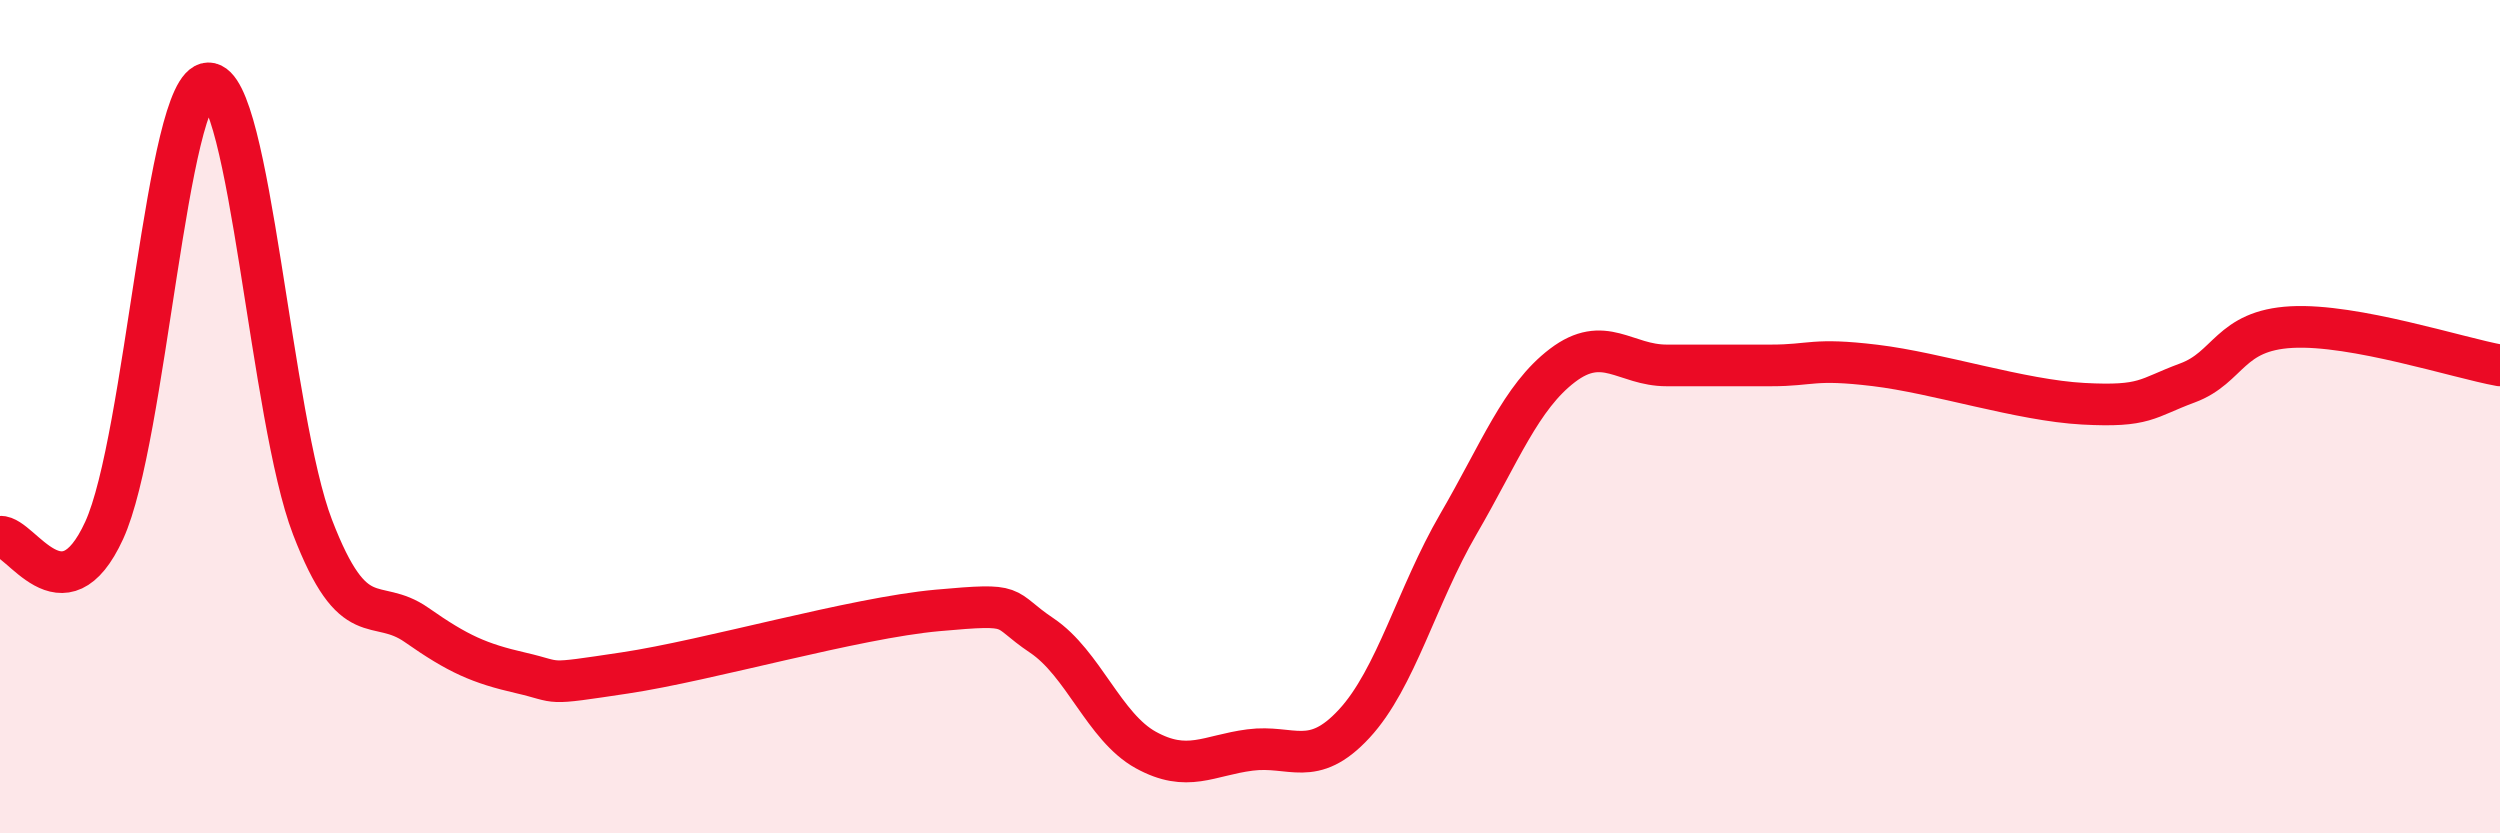
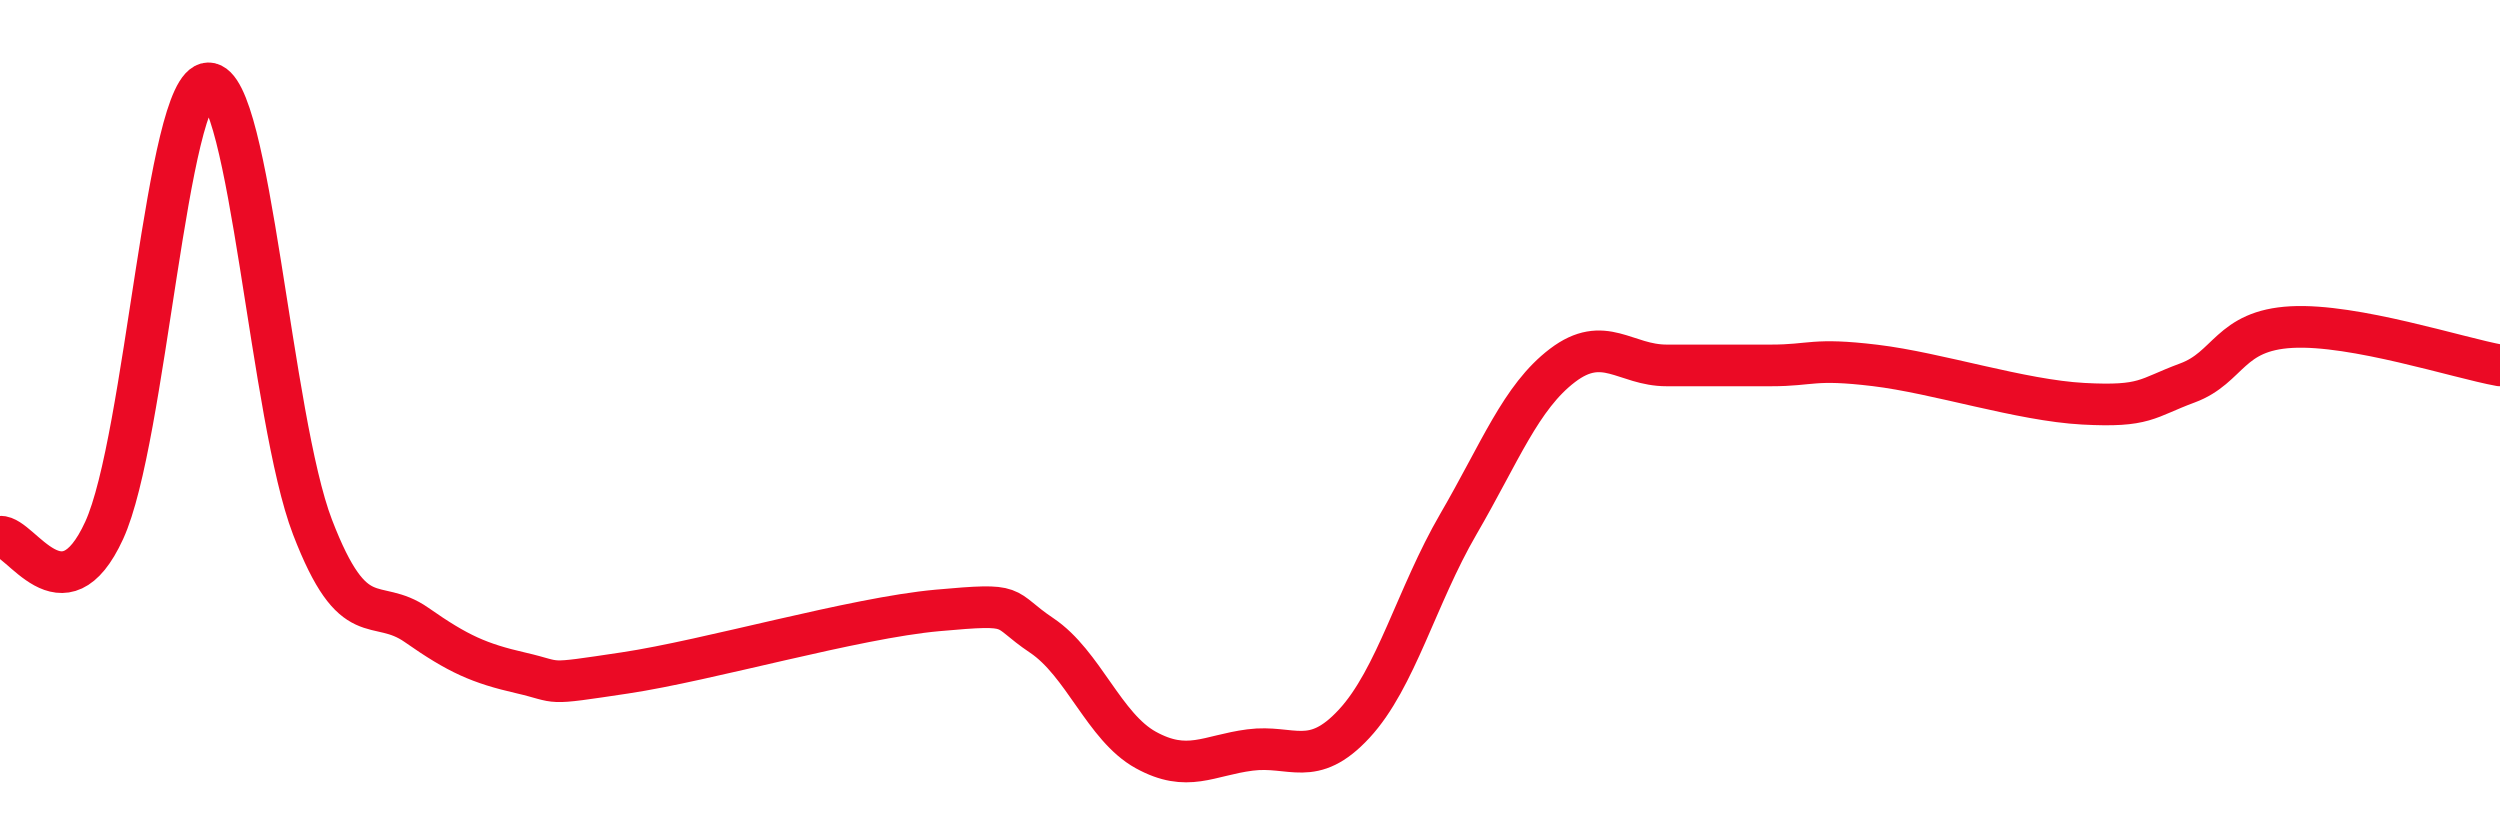
<svg xmlns="http://www.w3.org/2000/svg" width="60" height="20" viewBox="0 0 60 20">
-   <path d="M 0,12.88 C 0.5,12.85 1.5,14.91 2.5,12.73 C 3.5,10.55 4,2.02 5,2 C 6,1.98 6.5,10.05 7.5,12.65 C 8.5,15.25 9,14.3 10,15 C 11,15.7 11.5,15.92 12.5,16.15 C 13.5,16.38 13,16.45 15,16.15 C 17,15.85 20.5,14.83 22.5,14.65 C 24.5,14.47 24,14.58 25,15.25 C 26,15.92 26.5,17.45 27.5,18 C 28.5,18.55 29,18.13 30,18 C 31,17.87 31.5,18.45 32.5,17.37 C 33.5,16.29 34,14.3 35,12.58 C 36,10.86 36.5,9.53 37.5,8.77 C 38.5,8.01 39,8.77 40,8.77 C 41,8.77 41.5,8.77 42.5,8.77 C 43.5,8.77 43.5,8.59 45,8.77 C 46.5,8.95 48.5,9.61 50,9.69 C 51.5,9.77 51.5,9.56 52.5,9.19 C 53.5,8.82 53.5,7.93 55,7.85 C 56.5,7.77 59,8.59 60,8.77L60 20L0 20Z" fill="#EB0A25" opacity="0.1" stroke-linecap="round" stroke-linejoin="round" />
  <path d="M 0,12.88 C 0.5,12.85 1.5,14.91 2.5,12.73 C 3.5,10.55 4,2.02 5,2 C 6,1.98 6.5,10.05 7.5,12.65 C 8.5,15.25 9,14.3 10,15 C 11,15.7 11.5,15.92 12.5,16.15 C 13.5,16.38 13,16.45 15,16.15 C 17,15.85 20.5,14.83 22.5,14.65 C 24.5,14.47 24,14.58 25,15.25 C 26,15.92 26.5,17.45 27.5,18 C 28.5,18.55 29,18.13 30,18 C 31,17.87 31.5,18.45 32.5,17.37 C 33.5,16.29 34,14.3 35,12.58 C 36,10.86 36.5,9.53 37.5,8.77 C 38.5,8.01 39,8.77 40,8.77 C 41,8.77 41.5,8.77 42.5,8.77 C 43.5,8.77 43.5,8.59 45,8.77 C 46.5,8.95 48.5,9.61 50,9.69 C 51.5,9.77 51.5,9.56 52.5,9.19 C 53.5,8.82 53.5,7.93 55,7.85 C 56.5,7.77 59,8.59 60,8.77" stroke="#EB0A25" stroke-width="1" fill="none" stroke-linecap="round" stroke-linejoin="round" />
</svg>